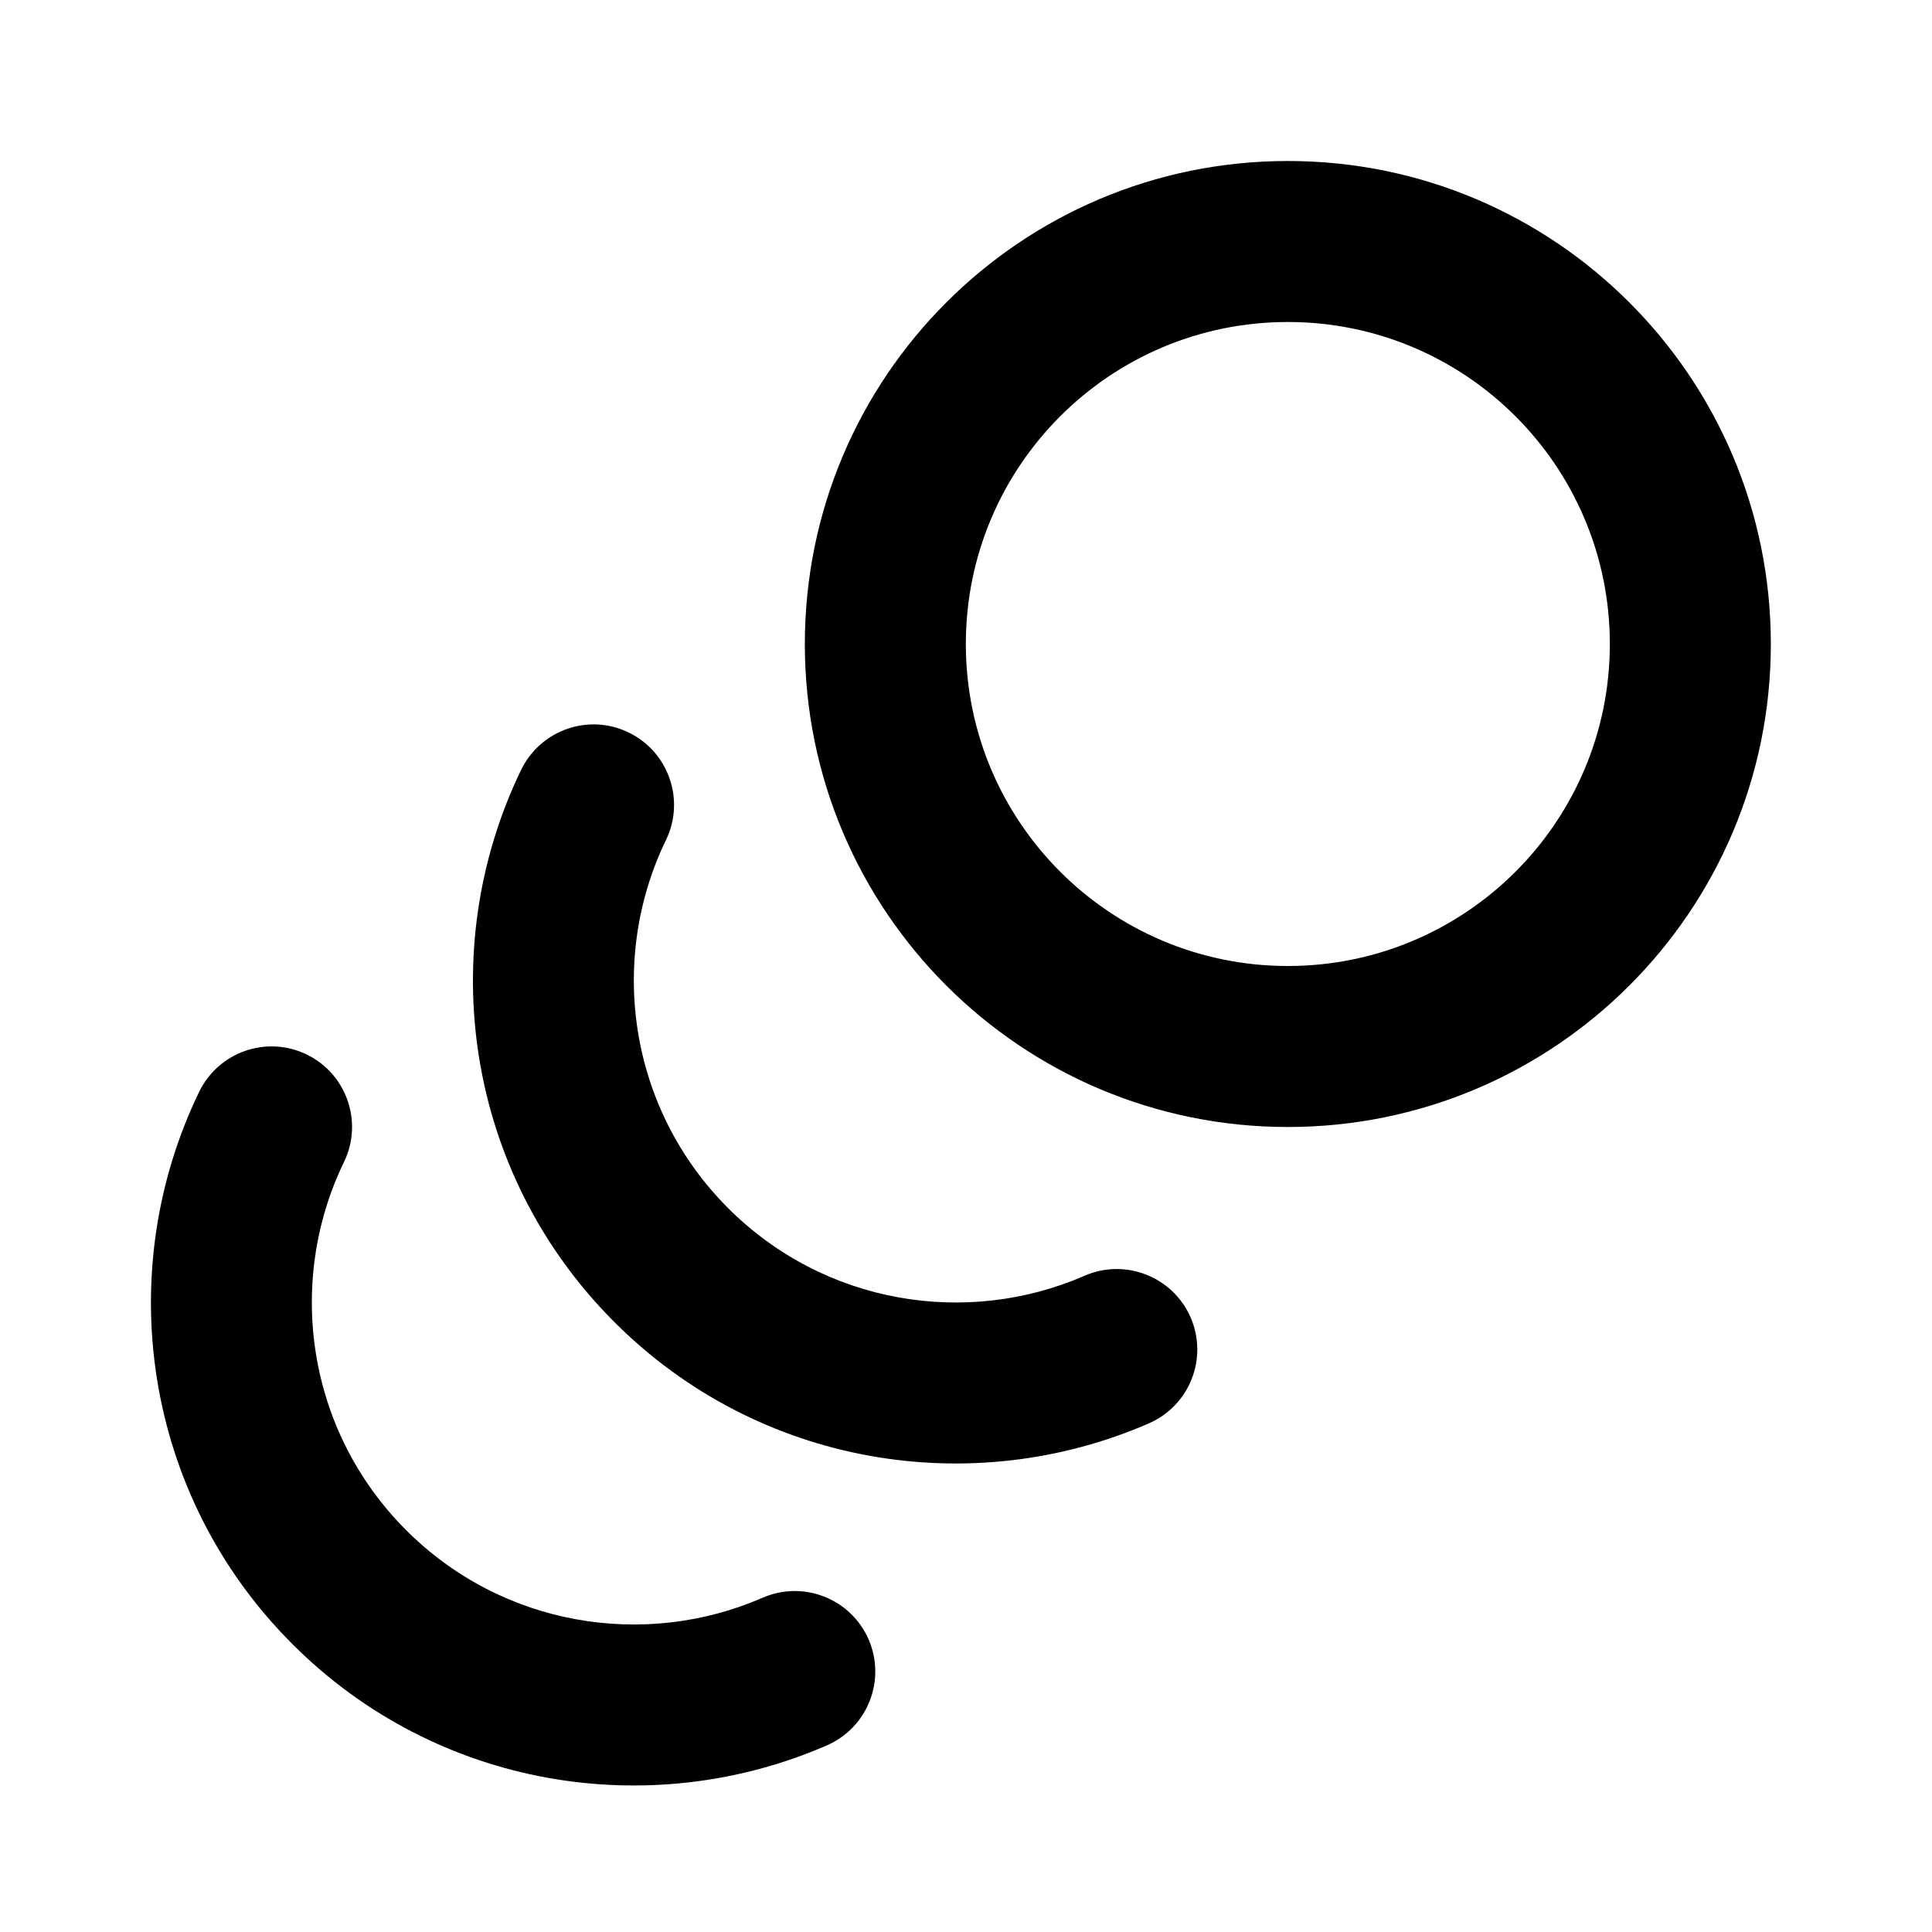
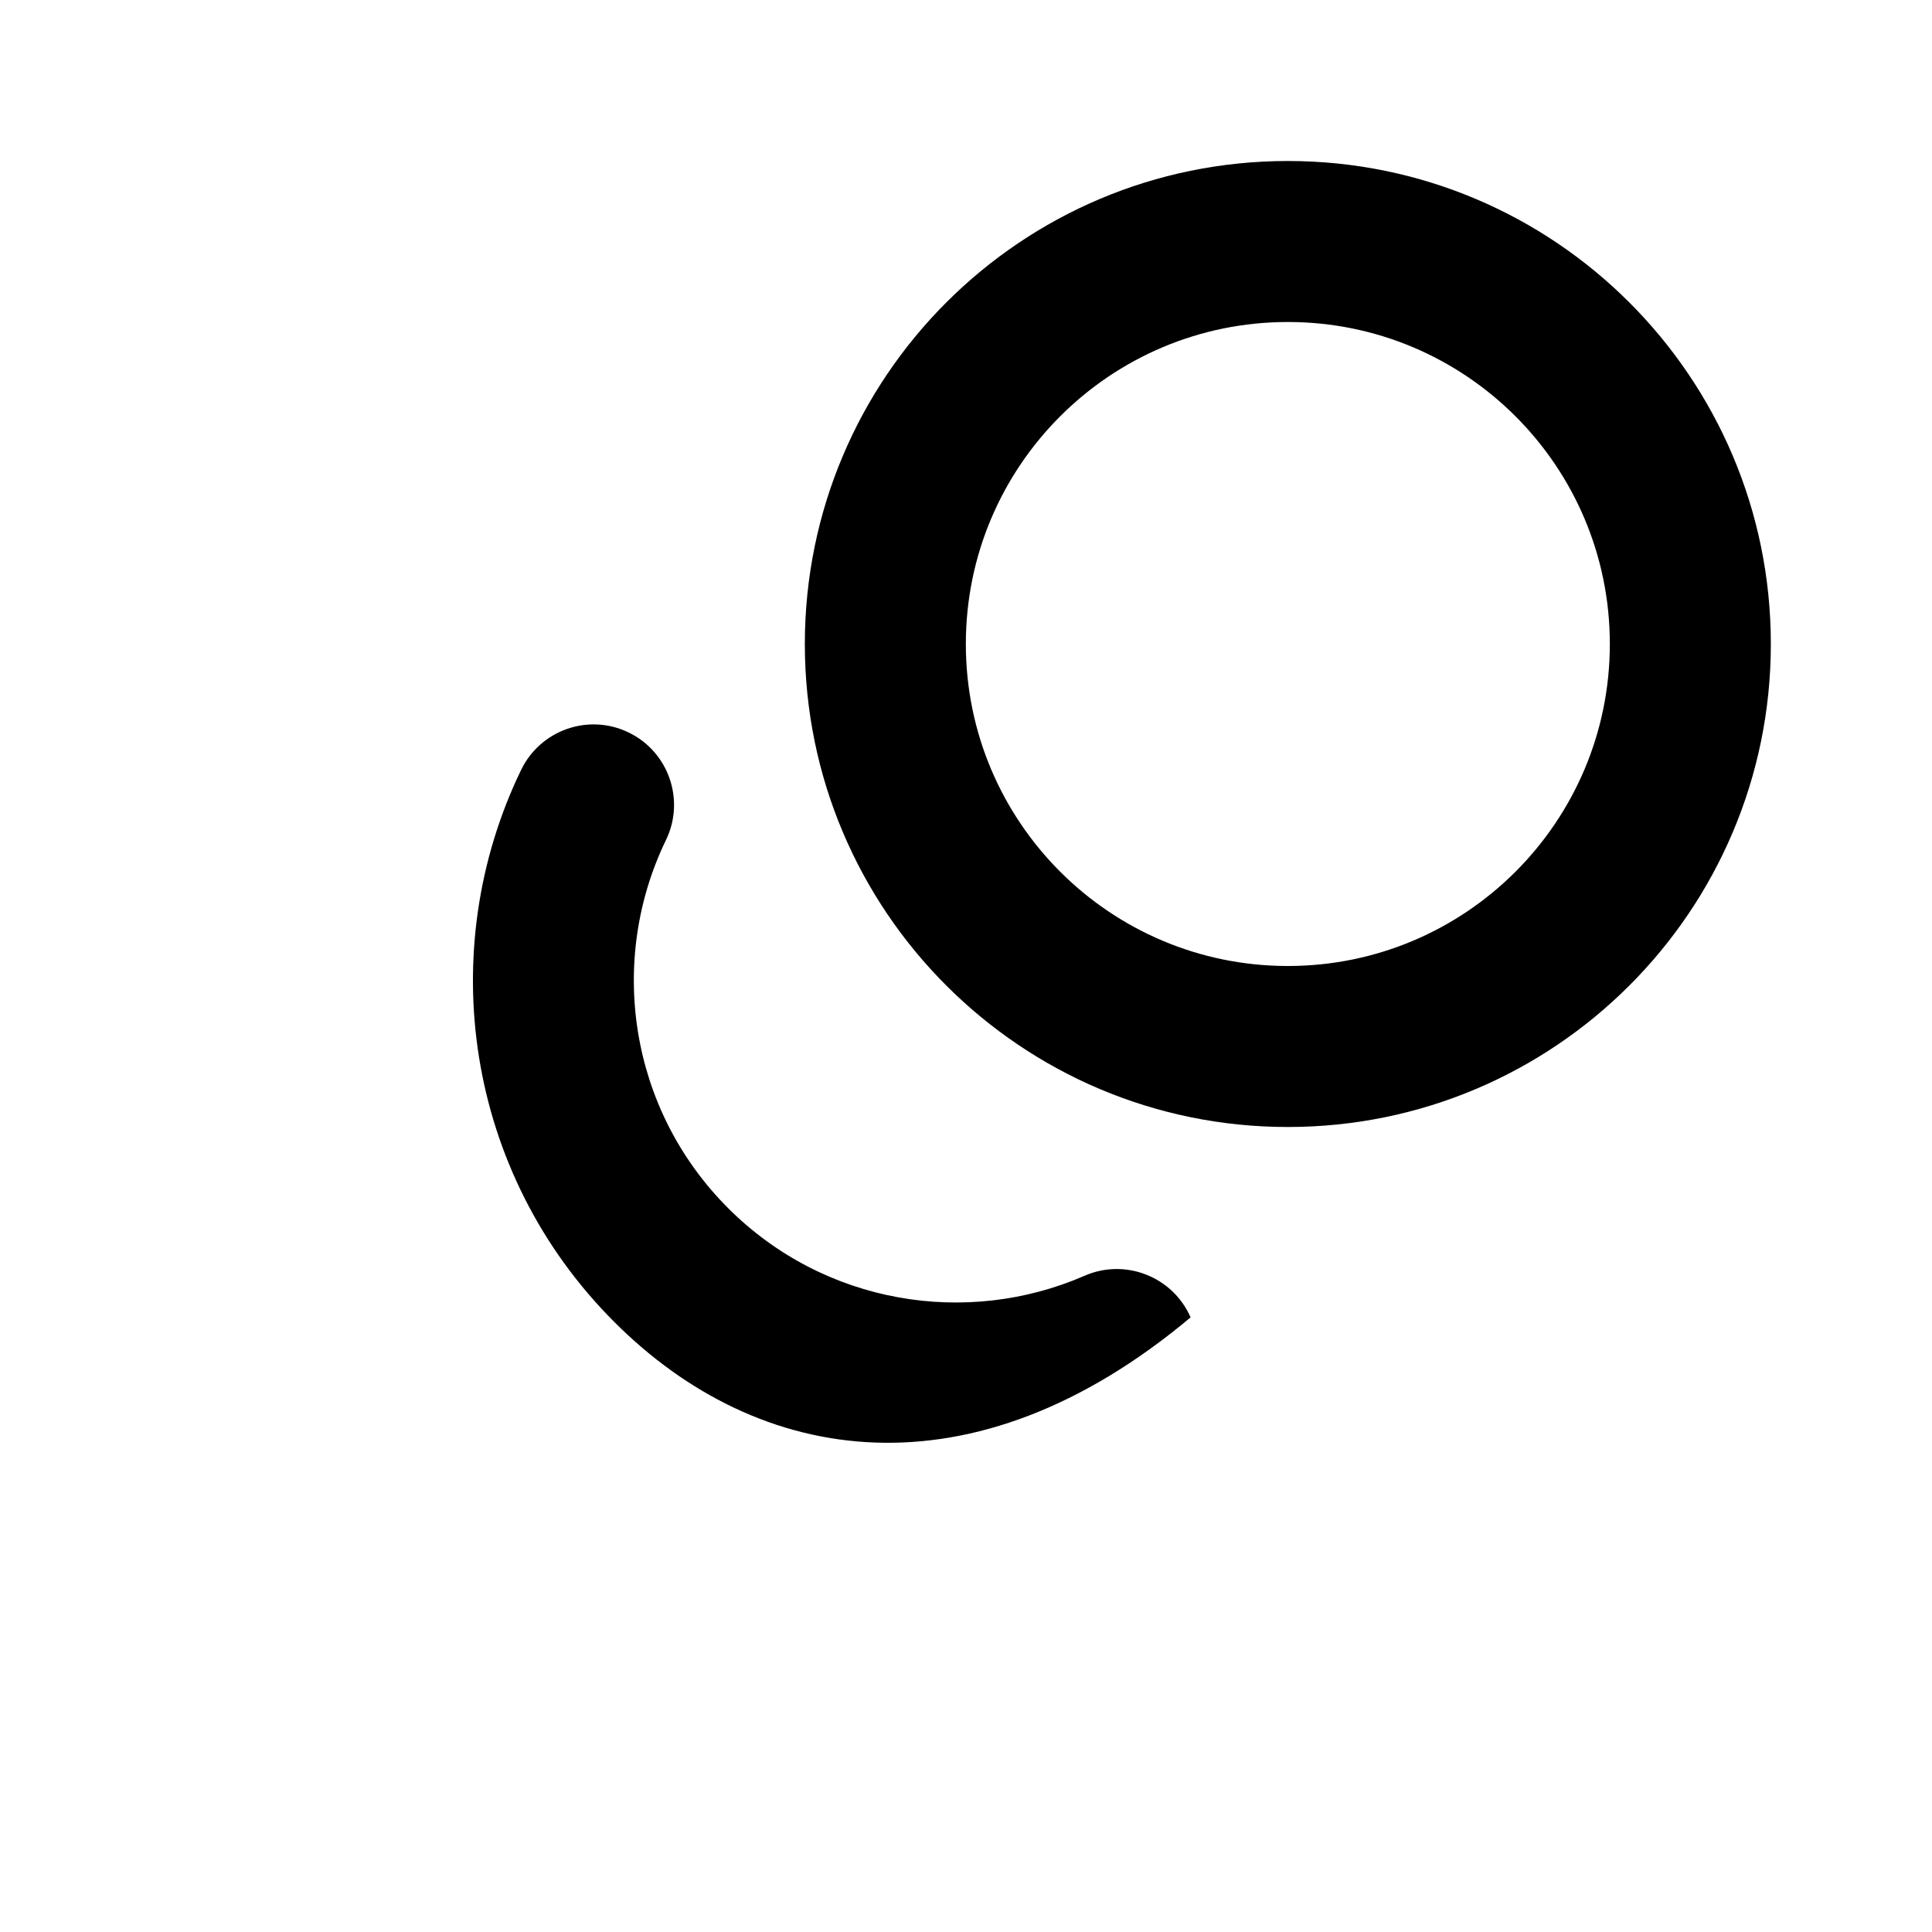
<svg xmlns="http://www.w3.org/2000/svg" fill="none" viewBox="0 0 24 24" height="24" width="24">
-   <path fill="black" d="M2.474 13.563C2.715 13.067 3.312 12.858 3.809 13.099C4.306 13.339 4.514 13.939 4.273 14.435C3.55 15.927 3.81 17.773 5.046 19.009C6.242 20.204 8.008 20.486 9.473 19.848C9.98 19.627 10.569 19.859 10.79 20.365C11.01 20.871 10.779 21.46 10.273 21.681C8.08 22.637 5.428 22.22 3.632 20.423C1.775 18.566 1.392 15.798 2.474 13.563Z" />
-   <path fill="black" d="M6.474 9.563C6.715 9.067 7.312 8.858 7.809 9.099C8.306 9.339 8.514 9.939 8.273 10.435C7.55 11.927 7.81 13.773 9.046 15.009C10.242 16.204 12.008 16.486 13.473 15.848C13.979 15.627 14.569 15.859 14.79 16.365C15.01 16.871 14.779 17.46 14.273 17.681C12.08 18.637 9.428 18.22 7.632 16.423C5.775 14.566 5.392 11.798 6.474 9.563Z" />
+   <path fill="black" d="M6.474 9.563C6.715 9.067 7.312 8.858 7.809 9.099C8.306 9.339 8.514 9.939 8.273 10.435C7.55 11.927 7.81 13.773 9.046 15.009C10.242 16.204 12.008 16.486 13.473 15.848C13.979 15.627 14.569 15.859 14.79 16.365C12.08 18.637 9.428 18.22 7.632 16.423C5.775 14.566 5.392 11.798 6.474 9.563Z" />
  <path fill="black" d="M15.998 2C19.311 2 21.998 4.686 21.998 8C21.998 11.314 19.311 14 15.998 14C12.684 14 9.998 11.314 9.998 8C9.998 4.686 12.684 2 15.998 2ZM15.998 4C13.789 4 11.998 5.791 11.998 8C11.998 10.209 13.789 12 15.998 12C18.207 12 19.998 10.209 19.998 8C19.998 5.791 18.207 4 15.998 4Z" clip-rule="evenodd" fill-rule="evenodd" />
</svg>